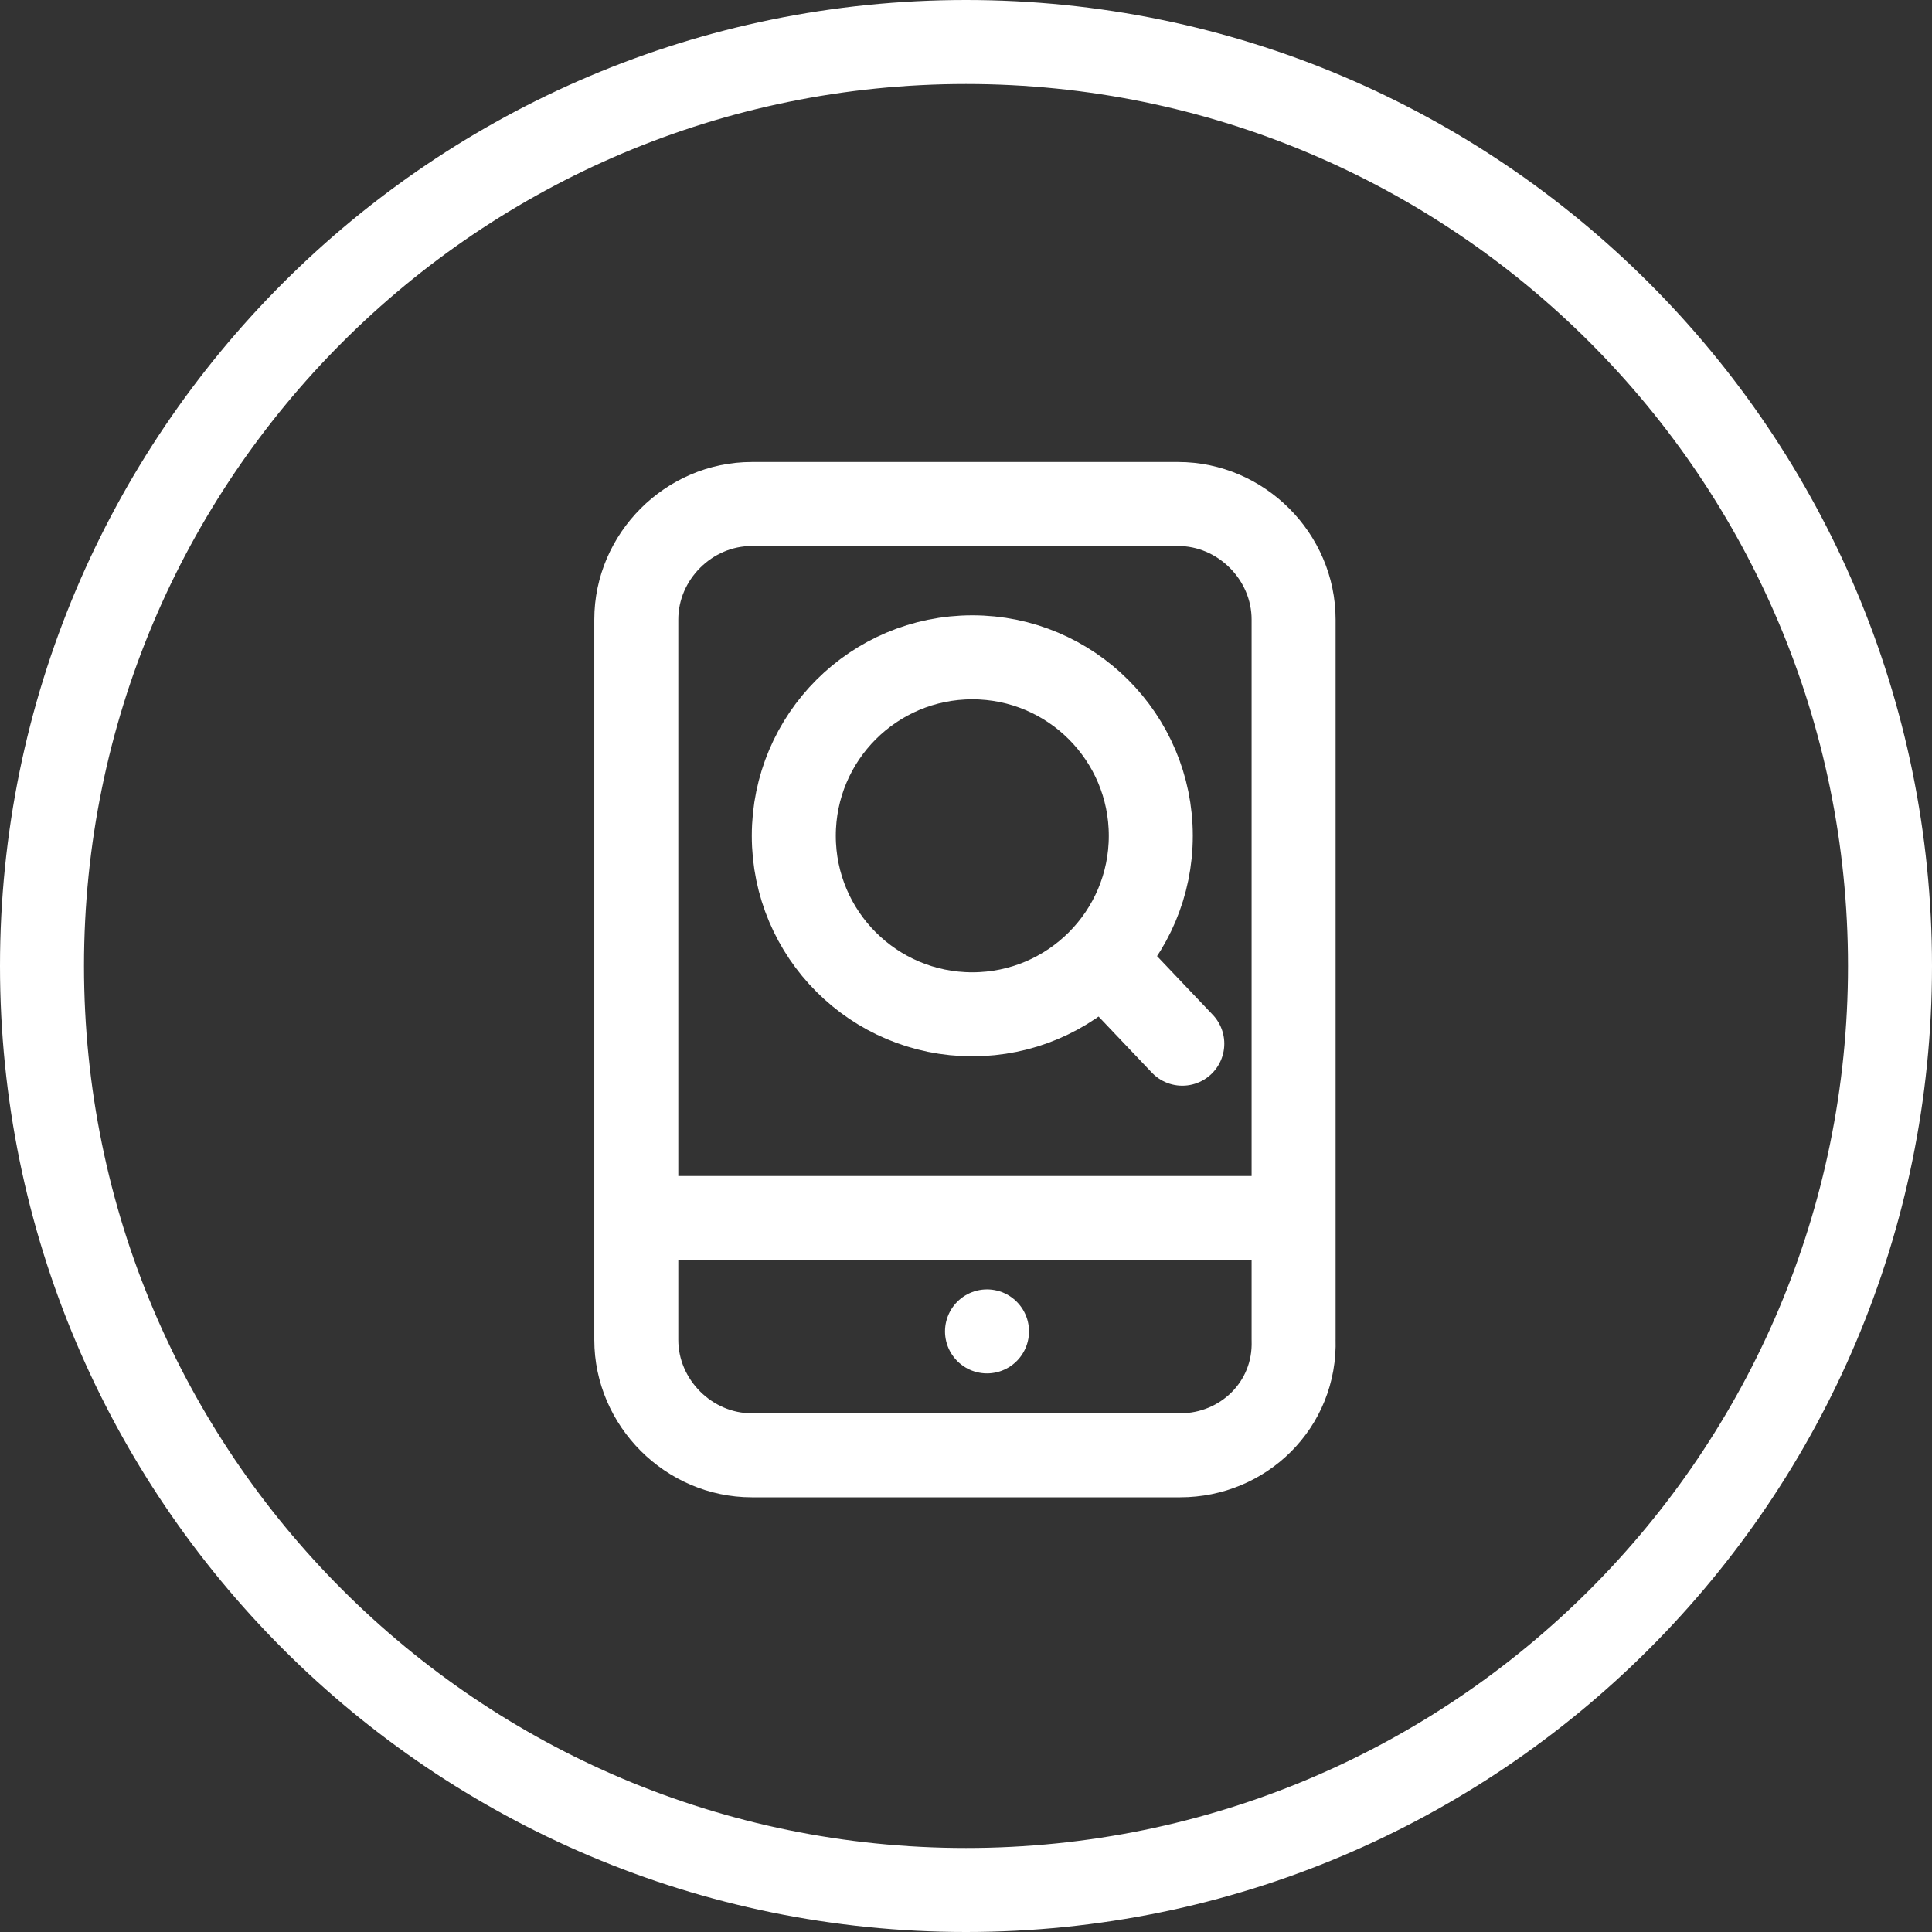
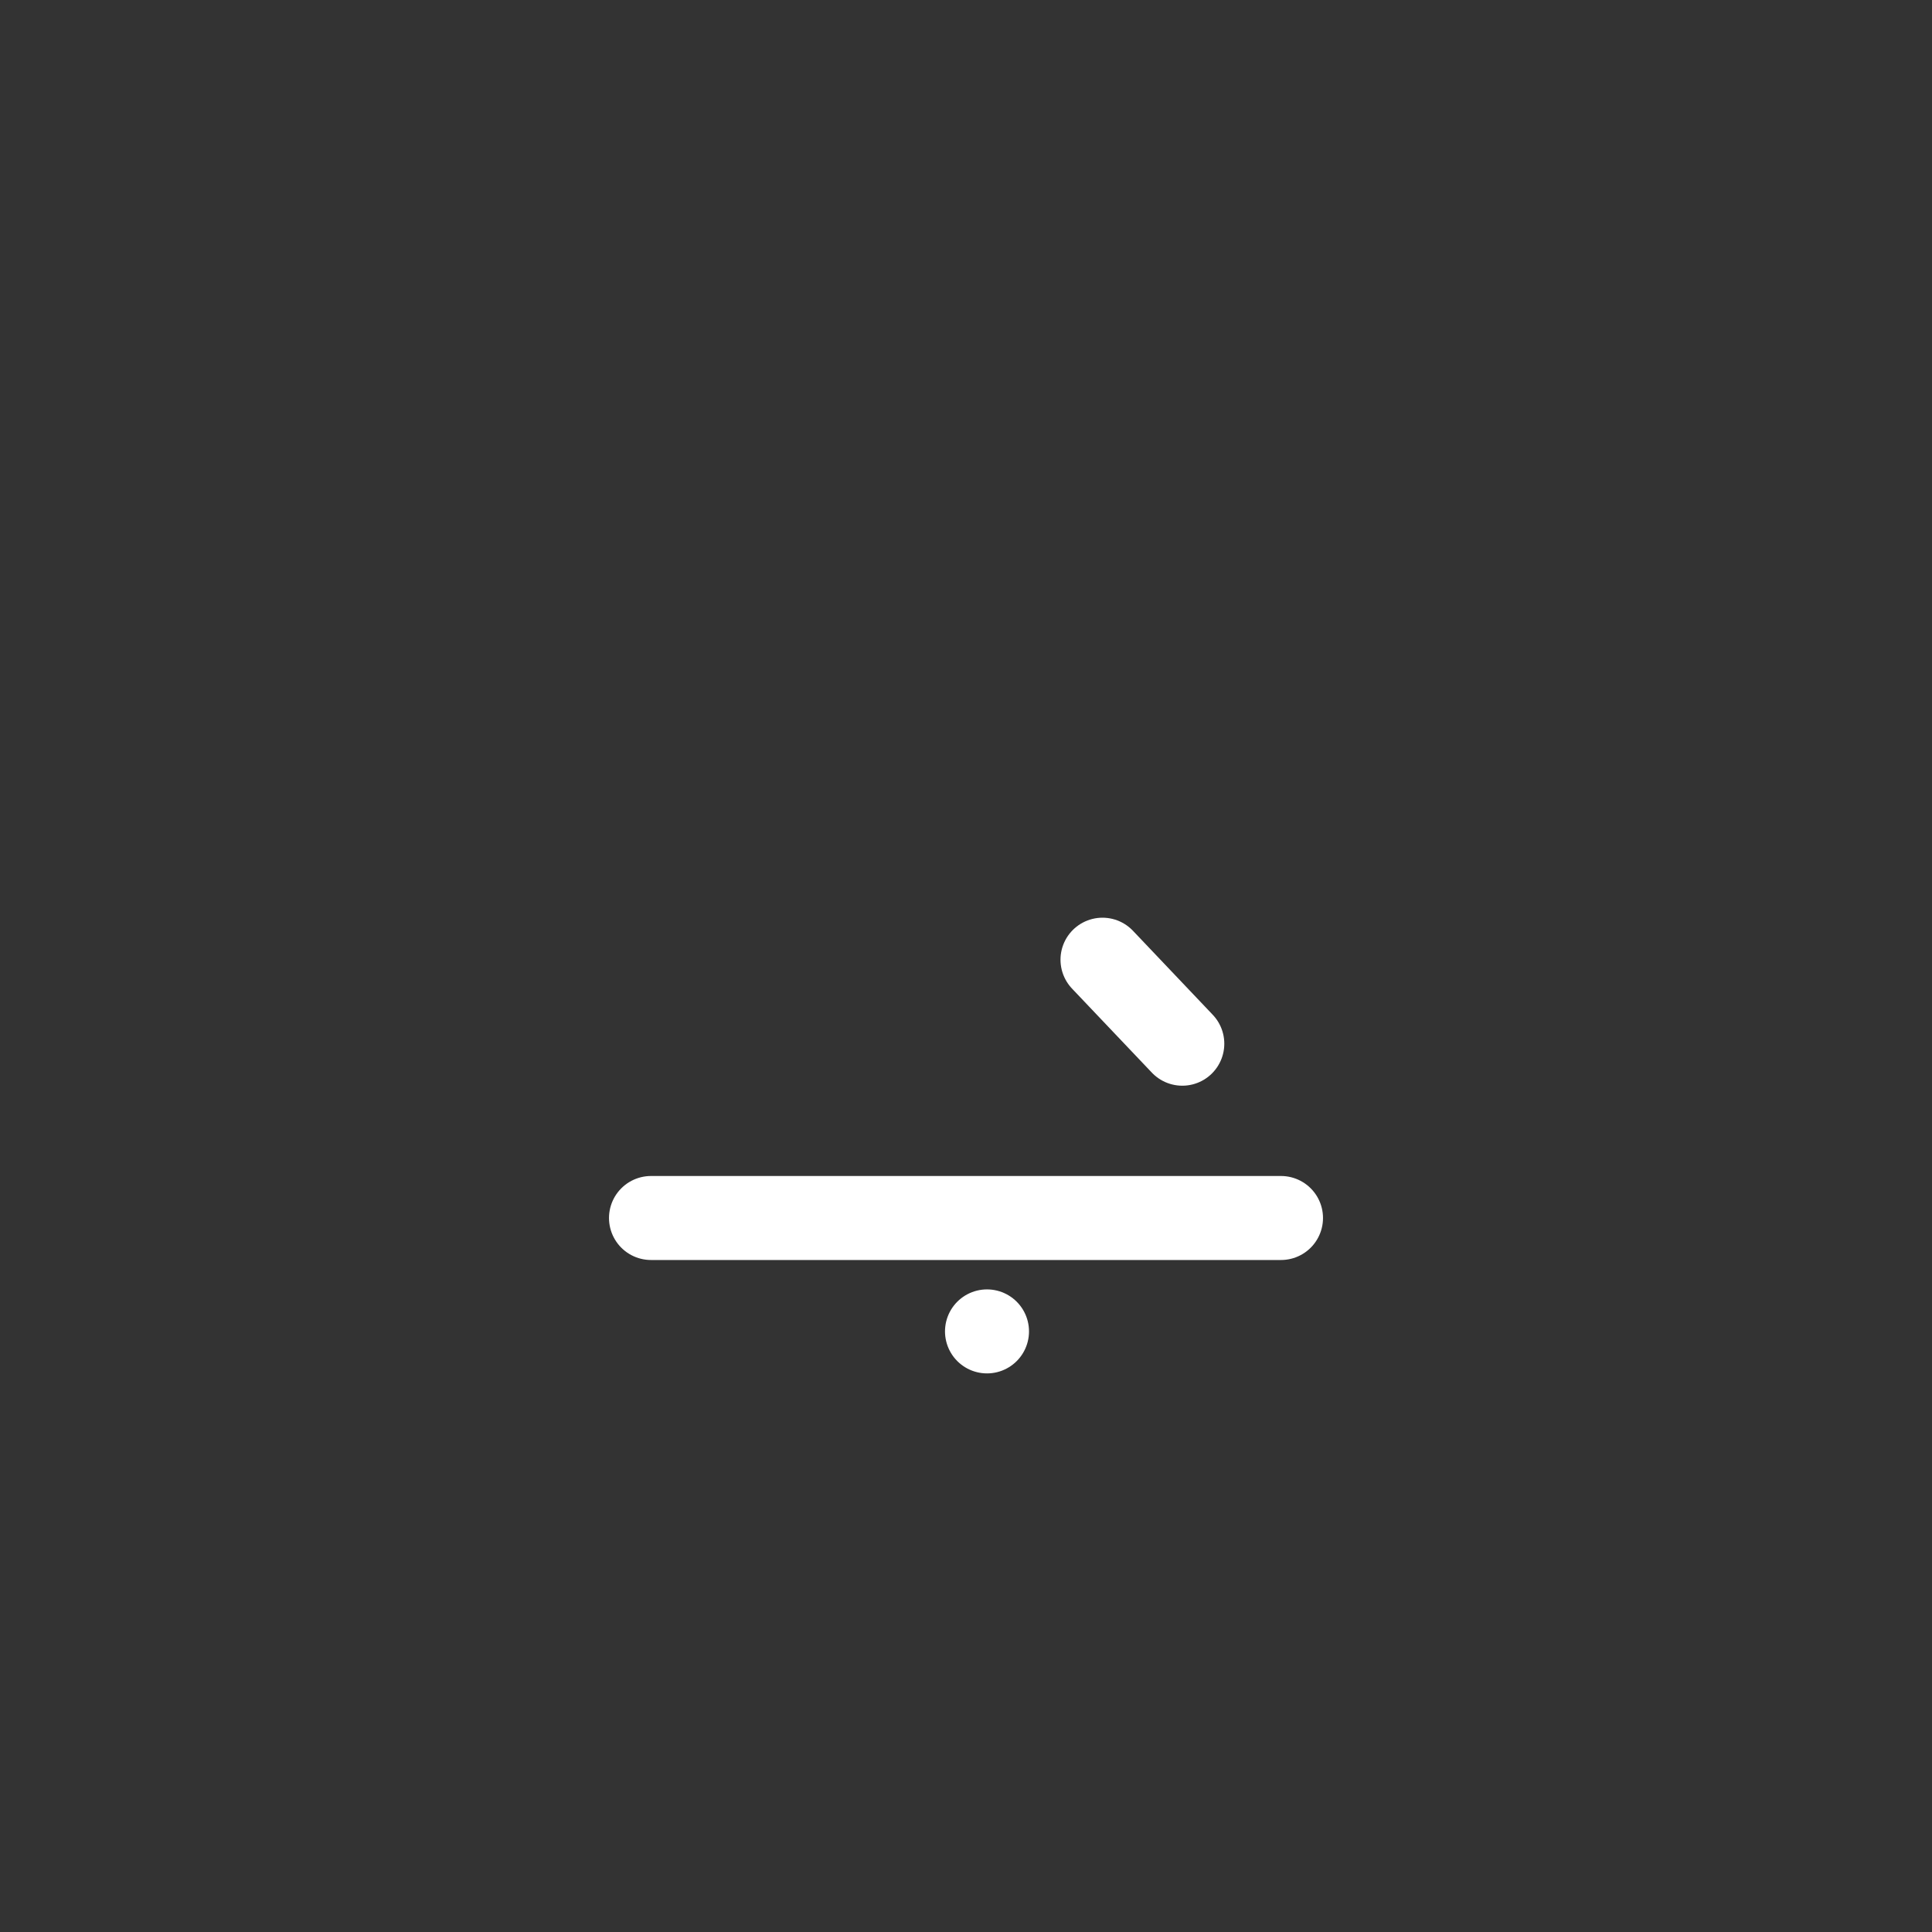
<svg xmlns="http://www.w3.org/2000/svg" version="1.1" id="图层_1" x="0px" y="0px" viewBox="0 0 92 92" style="enable-background:new 0 0 92 92;" xml:space="preserve">
  <rect x="0" y="0" width="92" height="92" fill="#333333" stroke="none" />
-   <rect x="-556.4" y="-64.7" style="fill:transparent;" width="2511.5" height="1089.9" />
-   <path style="fill:#FFFFFF;" d="M46,92C20.6,92,0,71.4,0,46S20.6,0,46,0s46,20.6,46,46S71.4,92,46,92z M46,4C22.8,4,4,22.8,4,46  c0,23.2,18.8,42,42,42s42-18.8,42-42C88,22.8,69.2,4,46,4z" />
-   <path style="fill:none;stroke:#FFFFFF;stroke-width:4;stroke-linecap:round;stroke-linejoin:round;stroke-miterlimit:10;" d="  M56.2,69.3H35.8c-3,0-5.5-2.5-5.5-5.5V29.5c0-3,2.5-5.5,5.5-5.5h20.3c3,0,5.5,2.5,5.5,5.5v34.3C61.7,66.9,59.2,69.3,56.2,69.3z" />
  <line style="fill:none;stroke:#FFFFFF;stroke-width:4;stroke-linecap:round;stroke-linejoin:round;stroke-miterlimit:10;" x1="31" y1="58" x2="61" y2="58" />
  <line style="fill:none;stroke:#FFFFFF;stroke-width:4;stroke-linecap:round;stroke-linejoin:round;stroke-miterlimit:10;" x1="47" y1="63.4" x2="47" y2="63.4" />
-   <circle style="fill:none;stroke:#FFFFFF;stroke-width:4;stroke-linecap:round;stroke-linejoin:round;stroke-miterlimit:10;" cx="46.3" cy="39.8" r="8.5" />
  <line style="fill:#FFE5E5;stroke:#FFFFFF;stroke-width:4;stroke-linecap:round;stroke-linejoin:round;stroke-miterlimit:10;" x1="56.3" y1="49.7" x2="52.5" y2="45.7" />
</svg>